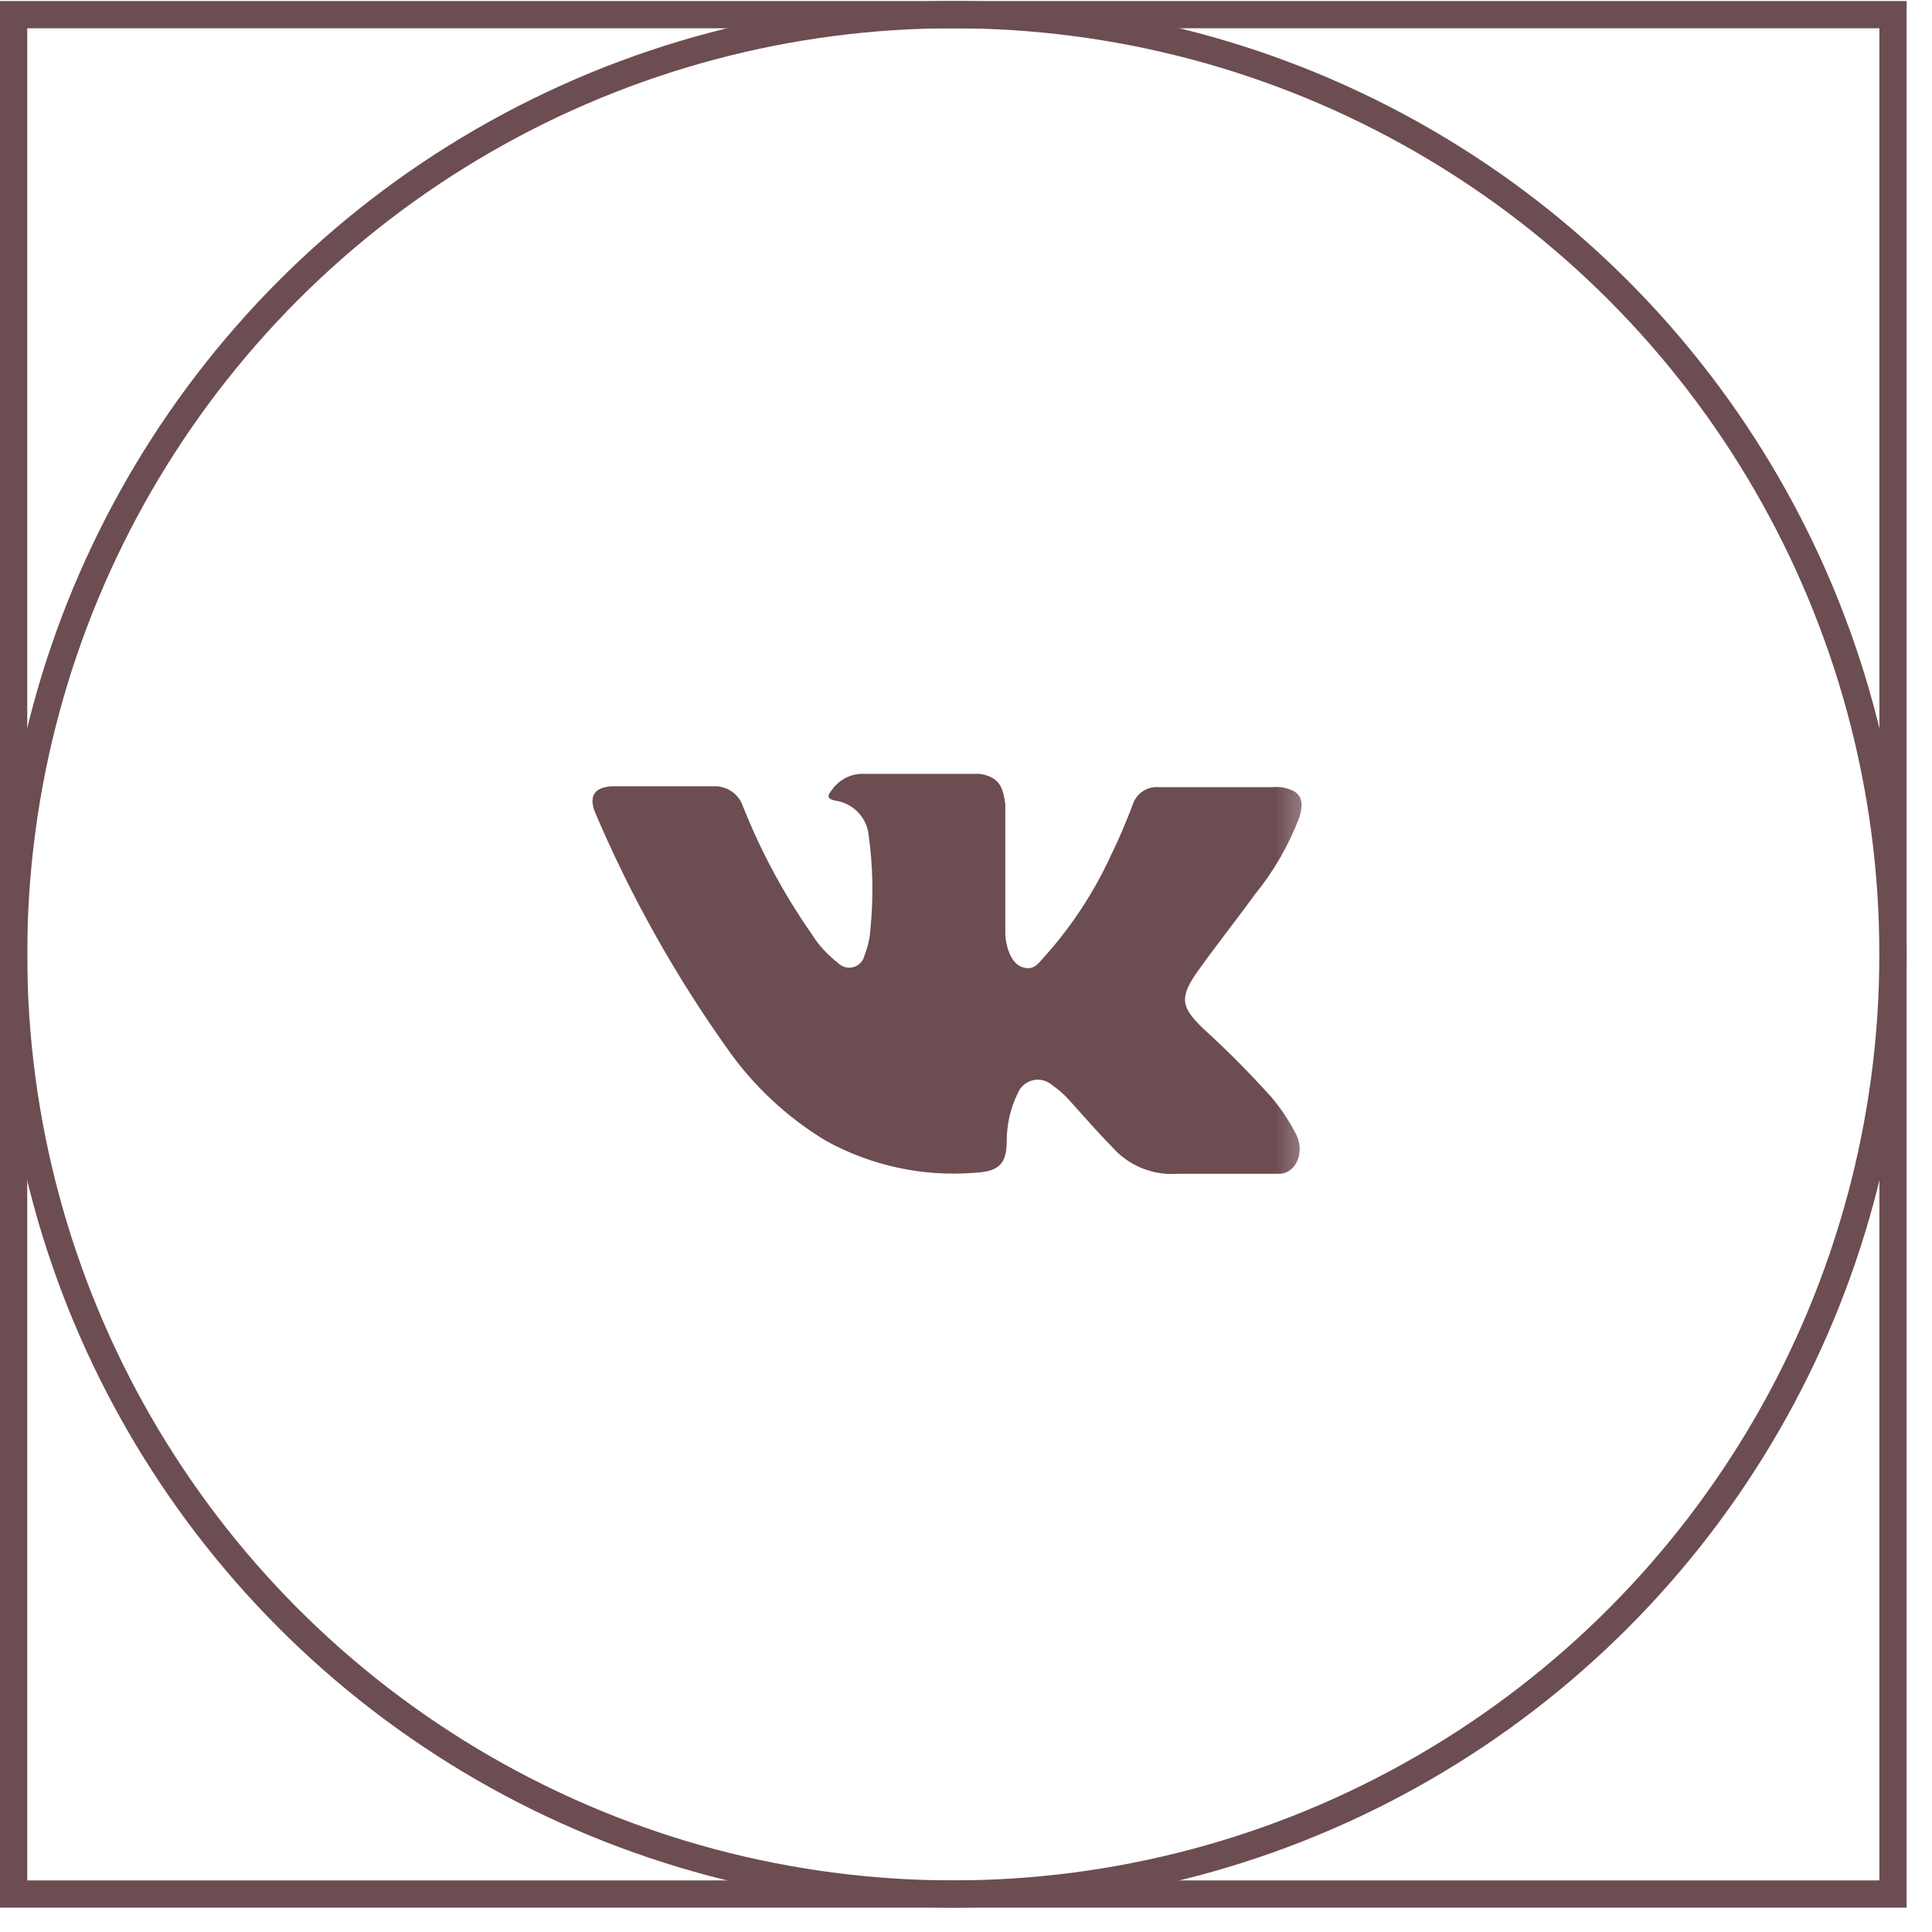
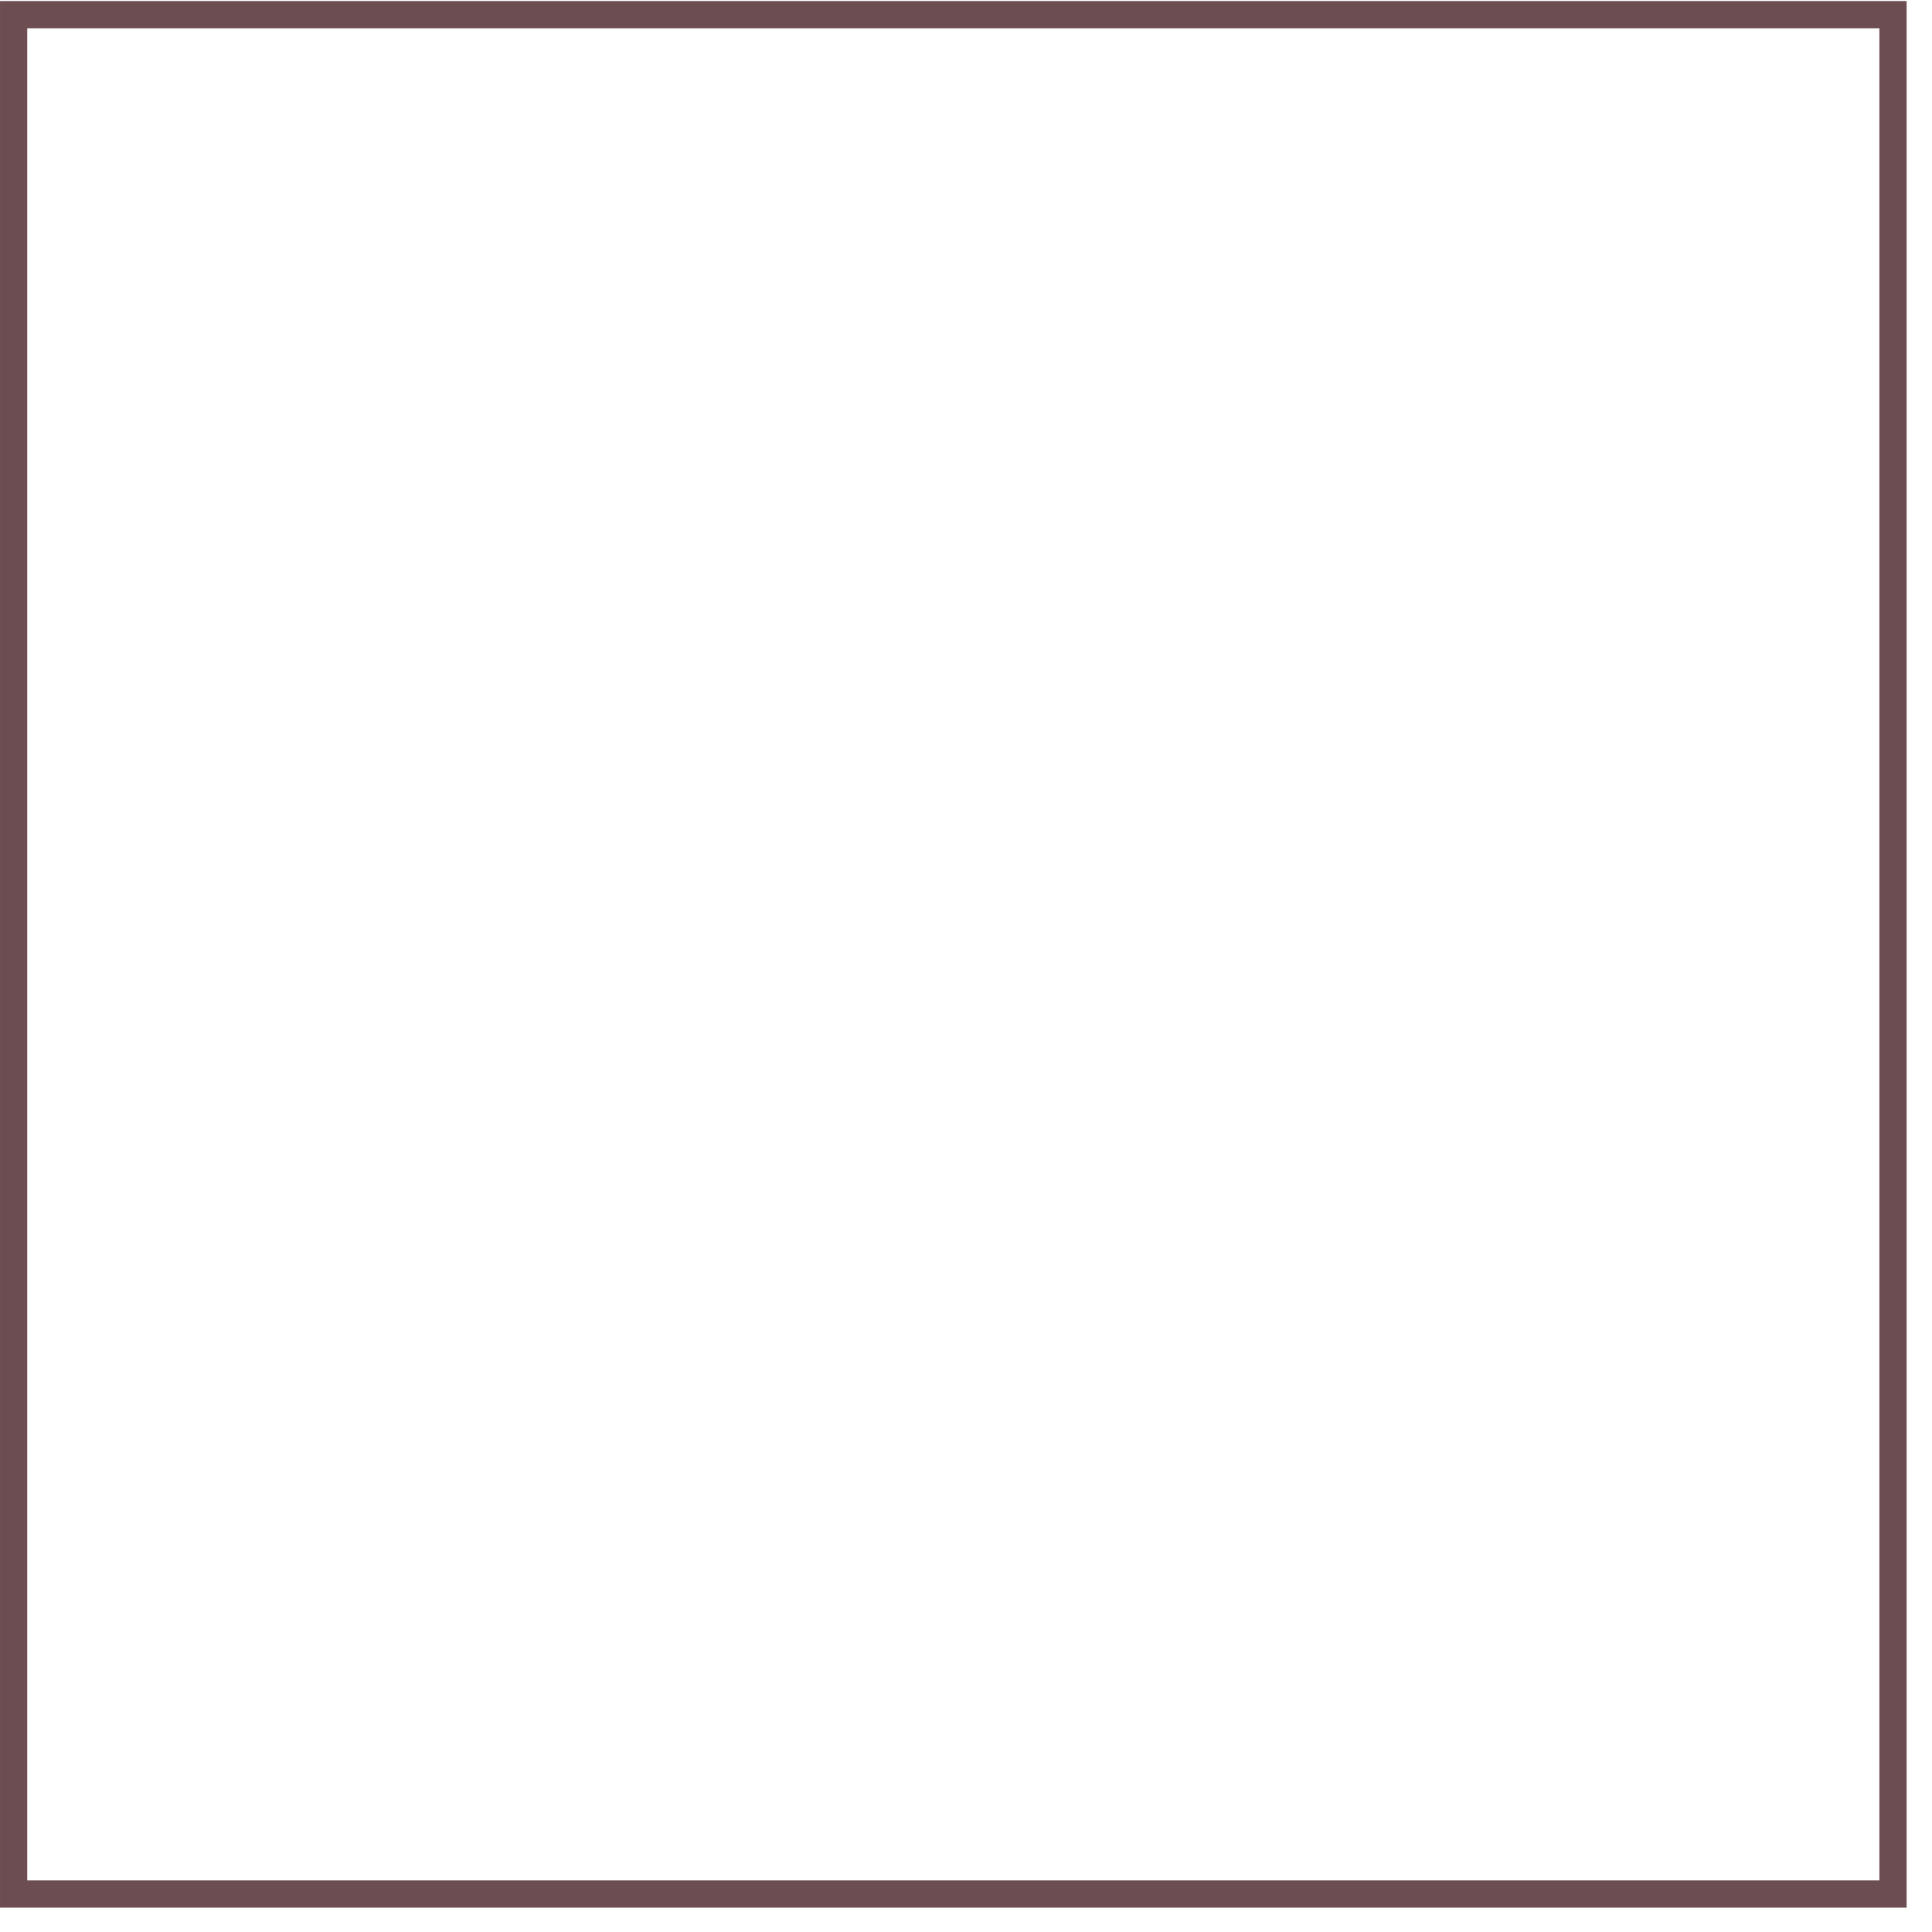
<svg xmlns="http://www.w3.org/2000/svg" width="75" height="75" viewBox="0 0 75 75" fill="none">
  <rect x="0.529" y="0.569" width="72.957" height="72.957" stroke="#6C4D51" stroke-width="1.057" />
-   <circle cx="37.007" cy="37.047" r="36.478" stroke="#6C4D51" stroke-width="1.057" />
  <mask id="mask0_722_23" style="mask-type:alpha" maskUnits="userSpaceOnUse" x="16" y="20" width="35" height="36">
-     <rect x="16" y="20.508" width="34.741" height="34.741" fill="#D9D9D9" />
-   </mask>
+     </mask>
  <g mask="url(#mask0_722_23)">
-     <path d="M46.687 39.909C47.632 40.766 48.531 41.672 49.383 42.623C49.74 43.052 50.05 43.52 50.306 44.016C50.675 44.736 50.306 45.53 49.696 45.567H45.727C45.249 45.603 44.77 45.528 44.326 45.347C43.882 45.166 43.486 44.884 43.17 44.524C42.616 43.961 42.099 43.361 41.564 42.77C41.353 42.525 41.111 42.307 40.844 42.124C40.743 42.035 40.621 41.971 40.49 41.938C40.359 41.906 40.222 41.905 40.091 41.937C39.959 41.969 39.837 42.032 39.736 42.12C39.634 42.209 39.555 42.321 39.506 42.447C39.225 43.022 39.08 43.654 39.081 44.293C39.081 45.216 38.749 45.484 37.807 45.53C35.817 45.684 33.825 45.254 32.075 44.293C30.549 43.375 29.234 42.145 28.216 40.684C26.206 37.855 24.504 34.819 23.14 31.629C22.816 30.918 23.056 30.53 23.841 30.521C25.152 30.521 26.453 30.521 27.764 30.521C28.008 30.524 28.245 30.604 28.441 30.75C28.637 30.896 28.781 31.1 28.853 31.333C29.547 33.073 30.439 34.727 31.512 36.263C31.778 36.689 32.119 37.064 32.518 37.37C32.594 37.452 32.691 37.512 32.798 37.542C32.905 37.573 33.019 37.574 33.126 37.544C33.234 37.515 33.331 37.456 33.408 37.375C33.485 37.294 33.538 37.193 33.561 37.084C33.692 36.754 33.77 36.405 33.792 36.05C33.909 34.858 33.888 33.656 33.727 32.469C33.702 32.127 33.561 31.803 33.328 31.552C33.095 31.3 32.783 31.135 32.444 31.084C32.066 31.01 32.121 30.872 32.306 30.65C32.444 30.455 32.628 30.297 32.842 30.19C33.057 30.084 33.294 30.032 33.533 30.041H38.056C38.767 30.179 38.933 30.503 39.026 31.223V36.253C39.026 36.53 39.164 37.352 39.663 37.536C40.161 37.721 40.327 37.352 40.586 37.093C41.629 35.921 42.491 34.598 43.142 33.17C43.447 32.552 43.715 31.906 43.964 31.259C44.027 31.042 44.164 30.853 44.351 30.725C44.538 30.597 44.763 30.538 44.989 30.558H49.346C49.475 30.547 49.604 30.547 49.733 30.558C50.472 30.687 50.656 31.001 50.444 31.721C50.031 32.811 49.445 33.827 48.709 34.73C47.98 35.736 47.204 36.706 46.484 37.721C45.764 38.736 45.866 39.106 46.687 39.909Z" fill="#6C4D51" />
-   </g>
+     </g>
</svg>